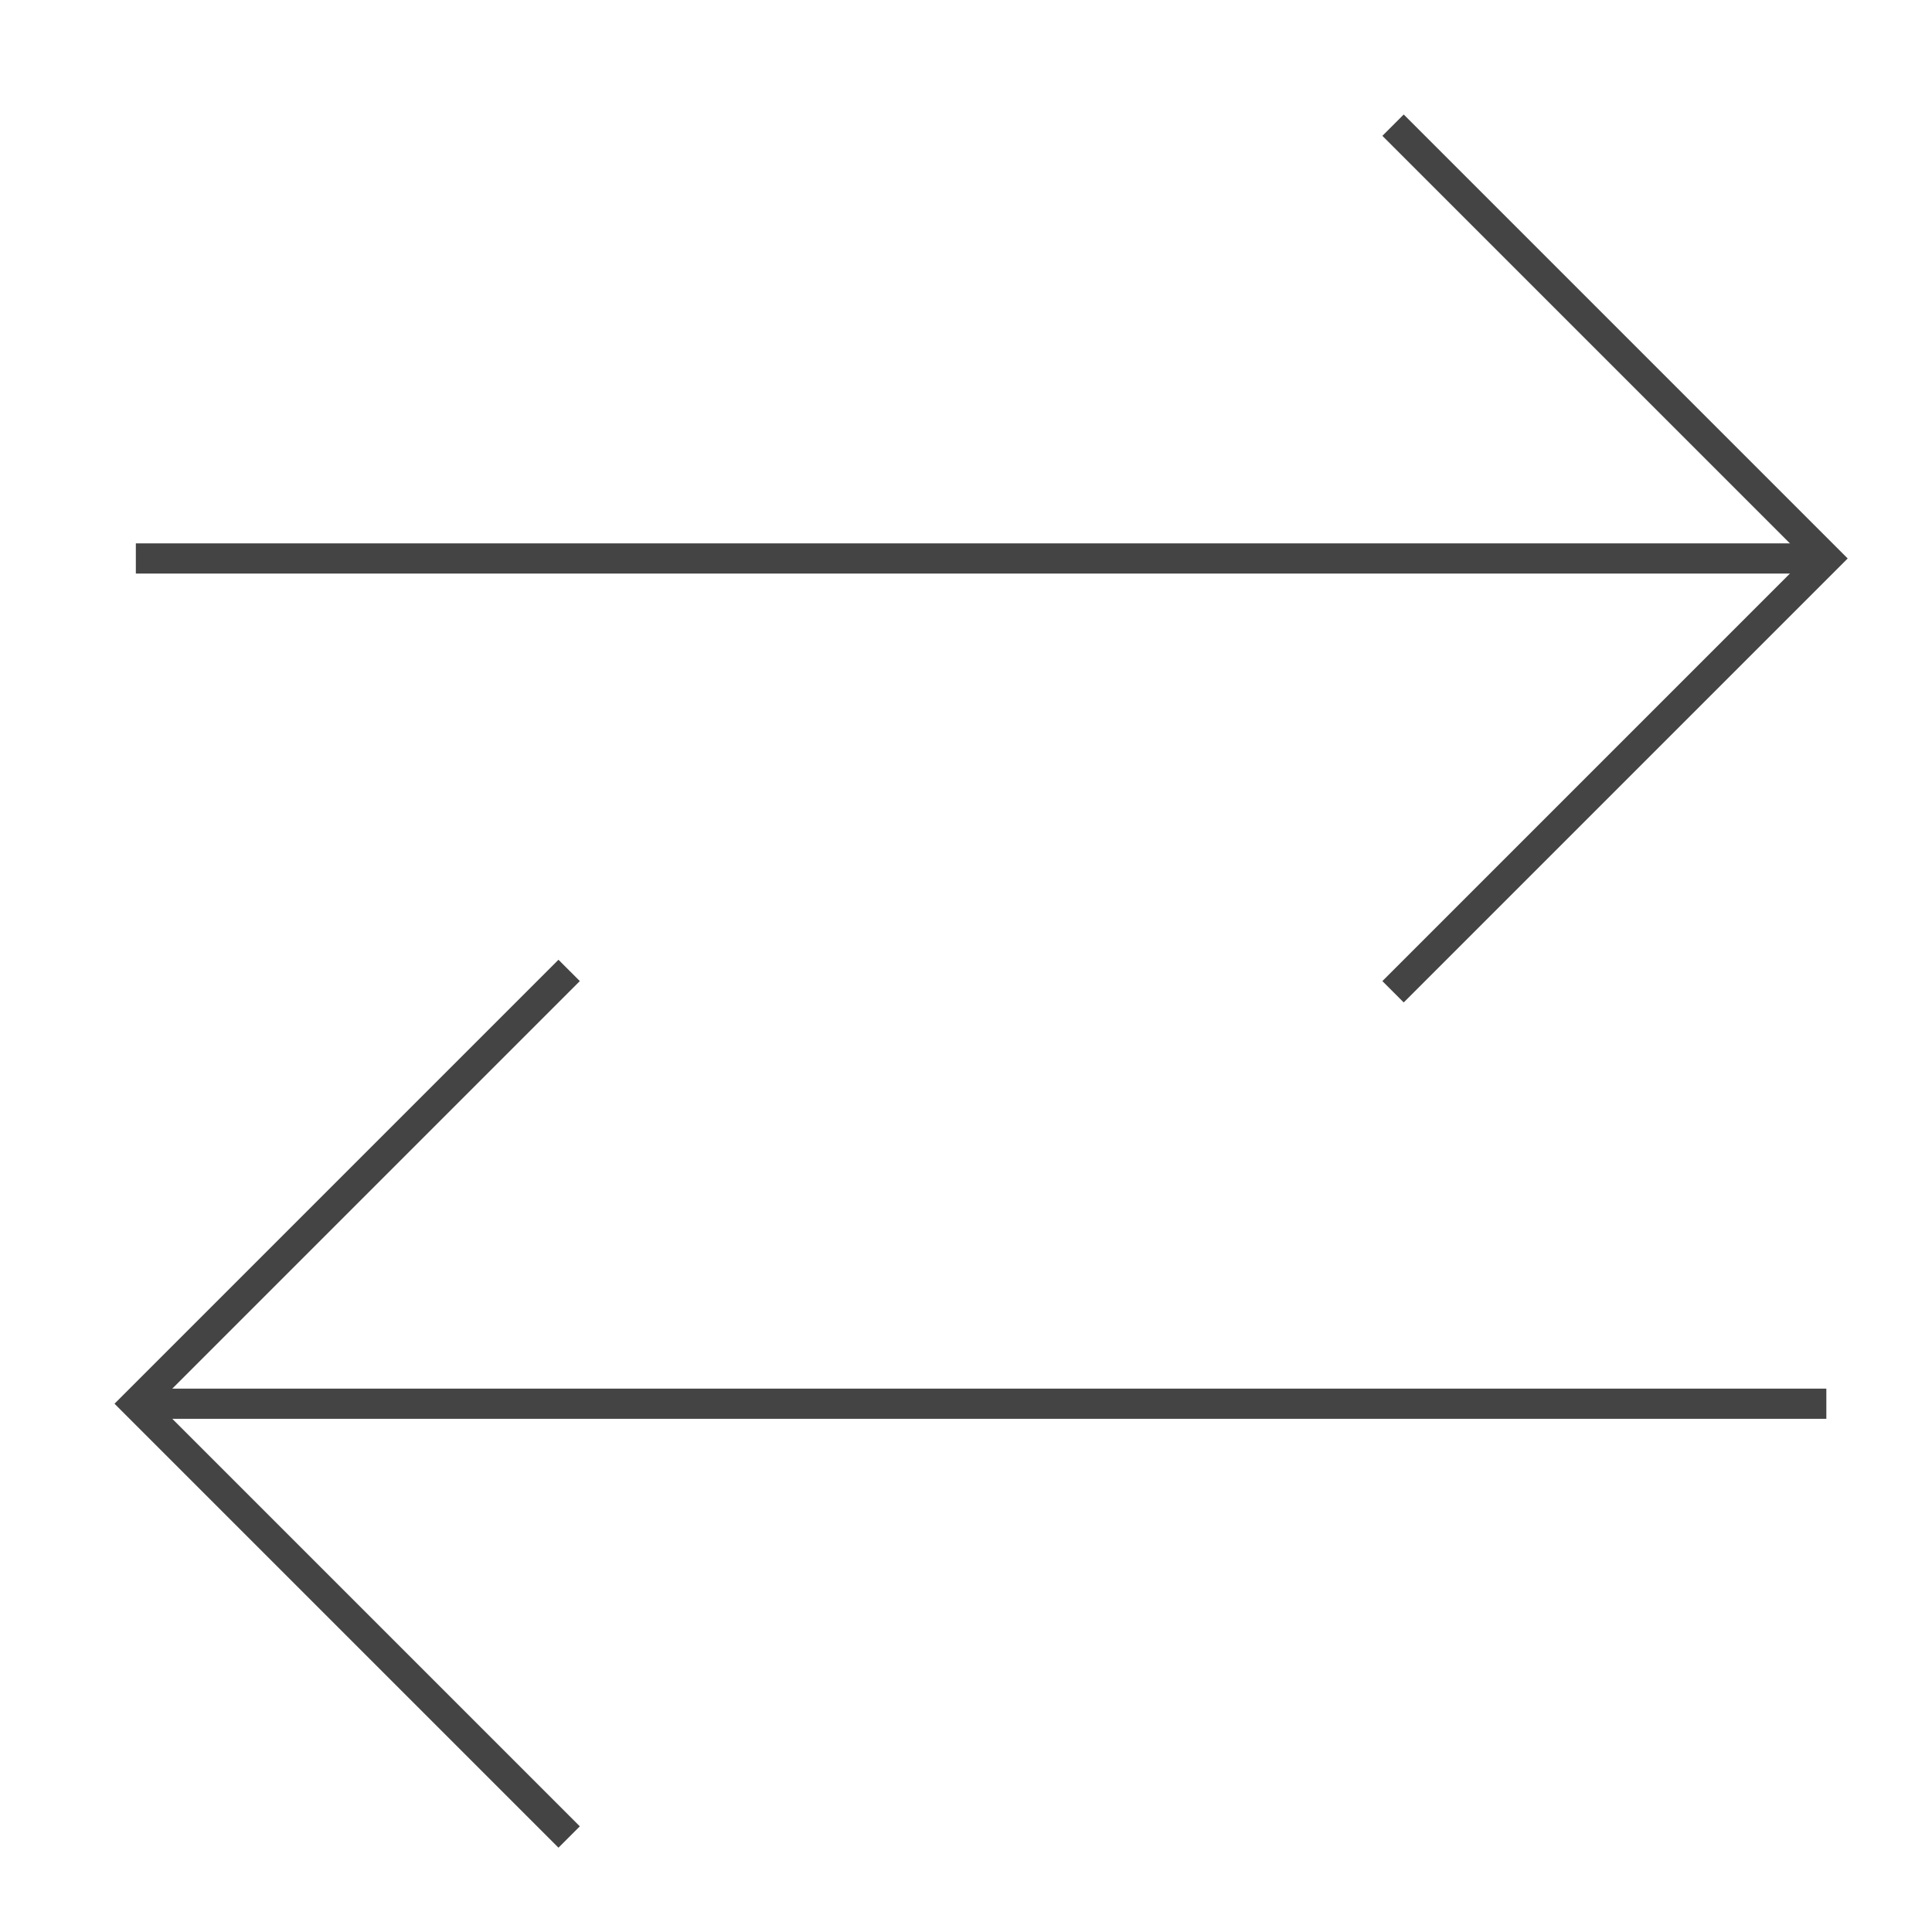
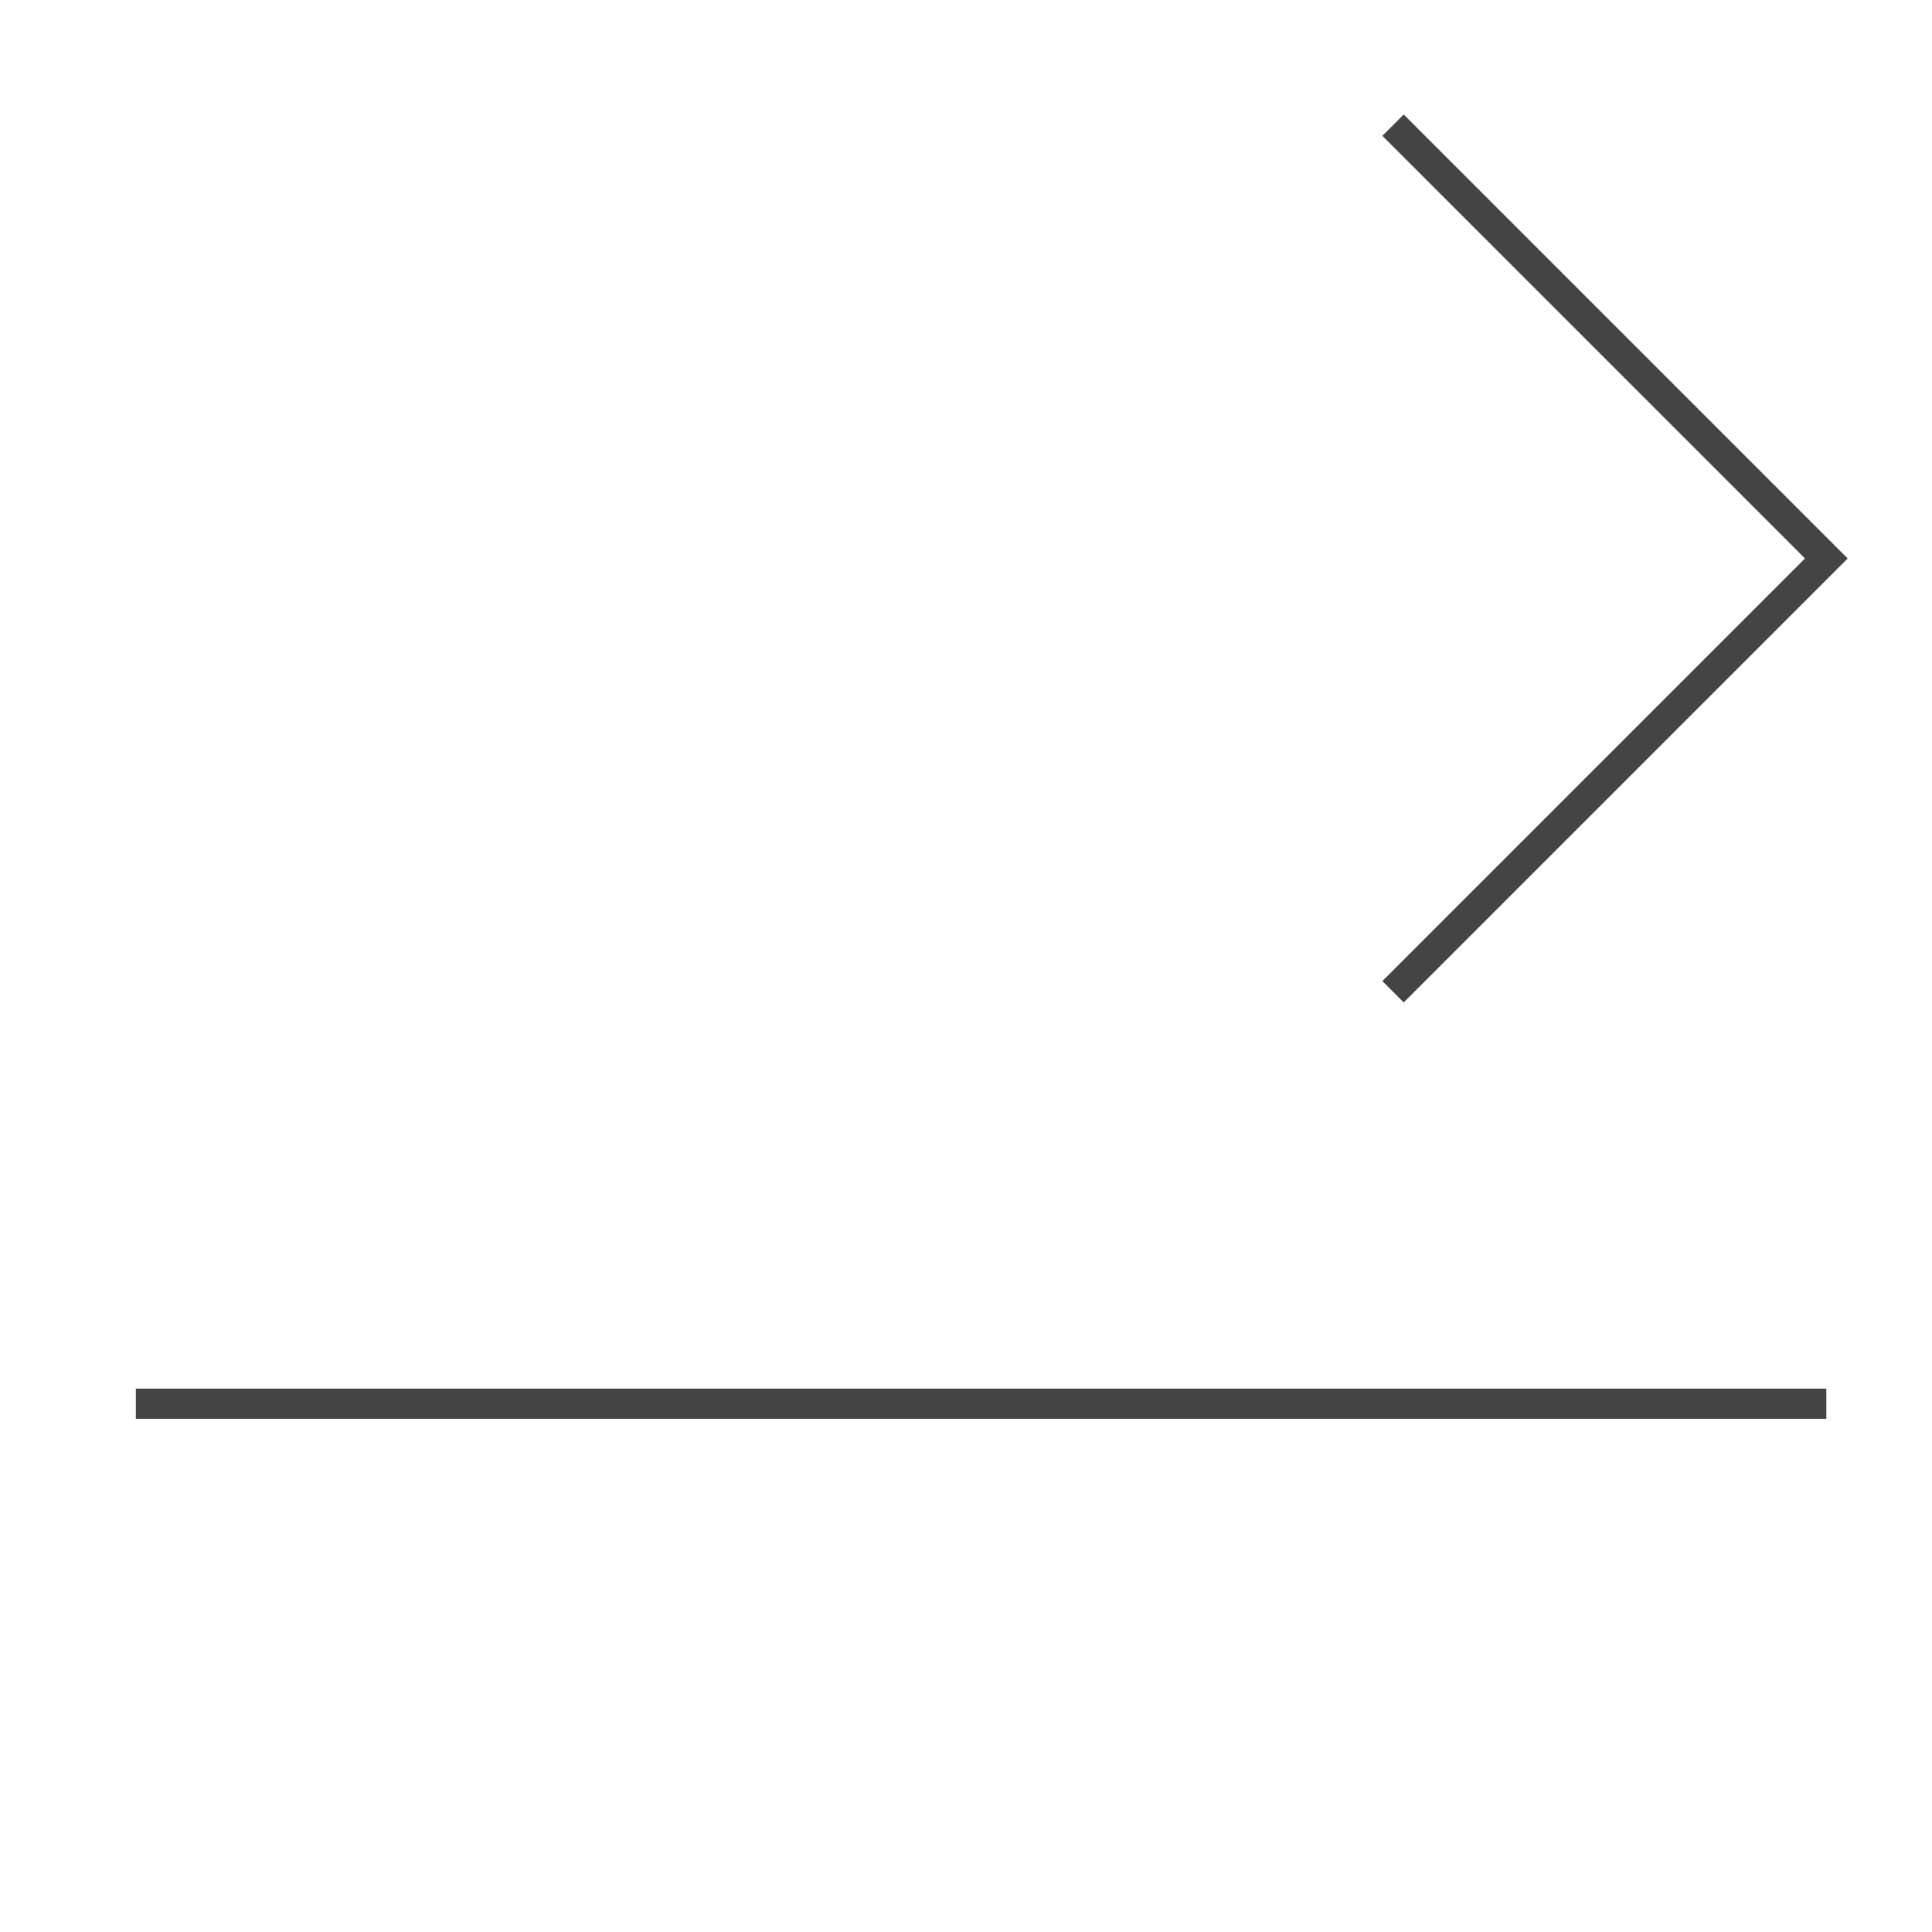
<svg xmlns="http://www.w3.org/2000/svg" x="0px" y="0px" width="64px" height="64px" viewBox="0 0 64 64">
  <g stroke-width="1" transform="translate(0.5, 0.5)">
-     <line data-cap="butt" fill="none" stroke="#444444" stroke-width="1" stroke-miterlimit="10" x1="4" y1="18" x2="60" y2="18" stroke-linejoin="miter" stroke-linecap="butt" />
    <line data-cap="butt" data-color="color-2" fill="none" stroke="#444444" stroke-width="1" stroke-miterlimit="10" x1="60" y1="46" x2="4" y2="46" stroke-linejoin="miter" stroke-linecap="butt" />
    <polyline fill="none" stroke="#444444" stroke-width="1" stroke-linecap="square" stroke-miterlimit="10" points="46,4 60,18 46,32   " stroke-linejoin="miter" />
-     <polyline data-color="color-2" fill="none" stroke="#444444" stroke-width="1" stroke-linecap="square" stroke-miterlimit="10" points="  18,60 4,46 18,32 " stroke-linejoin="miter" />
  </g>
</svg>